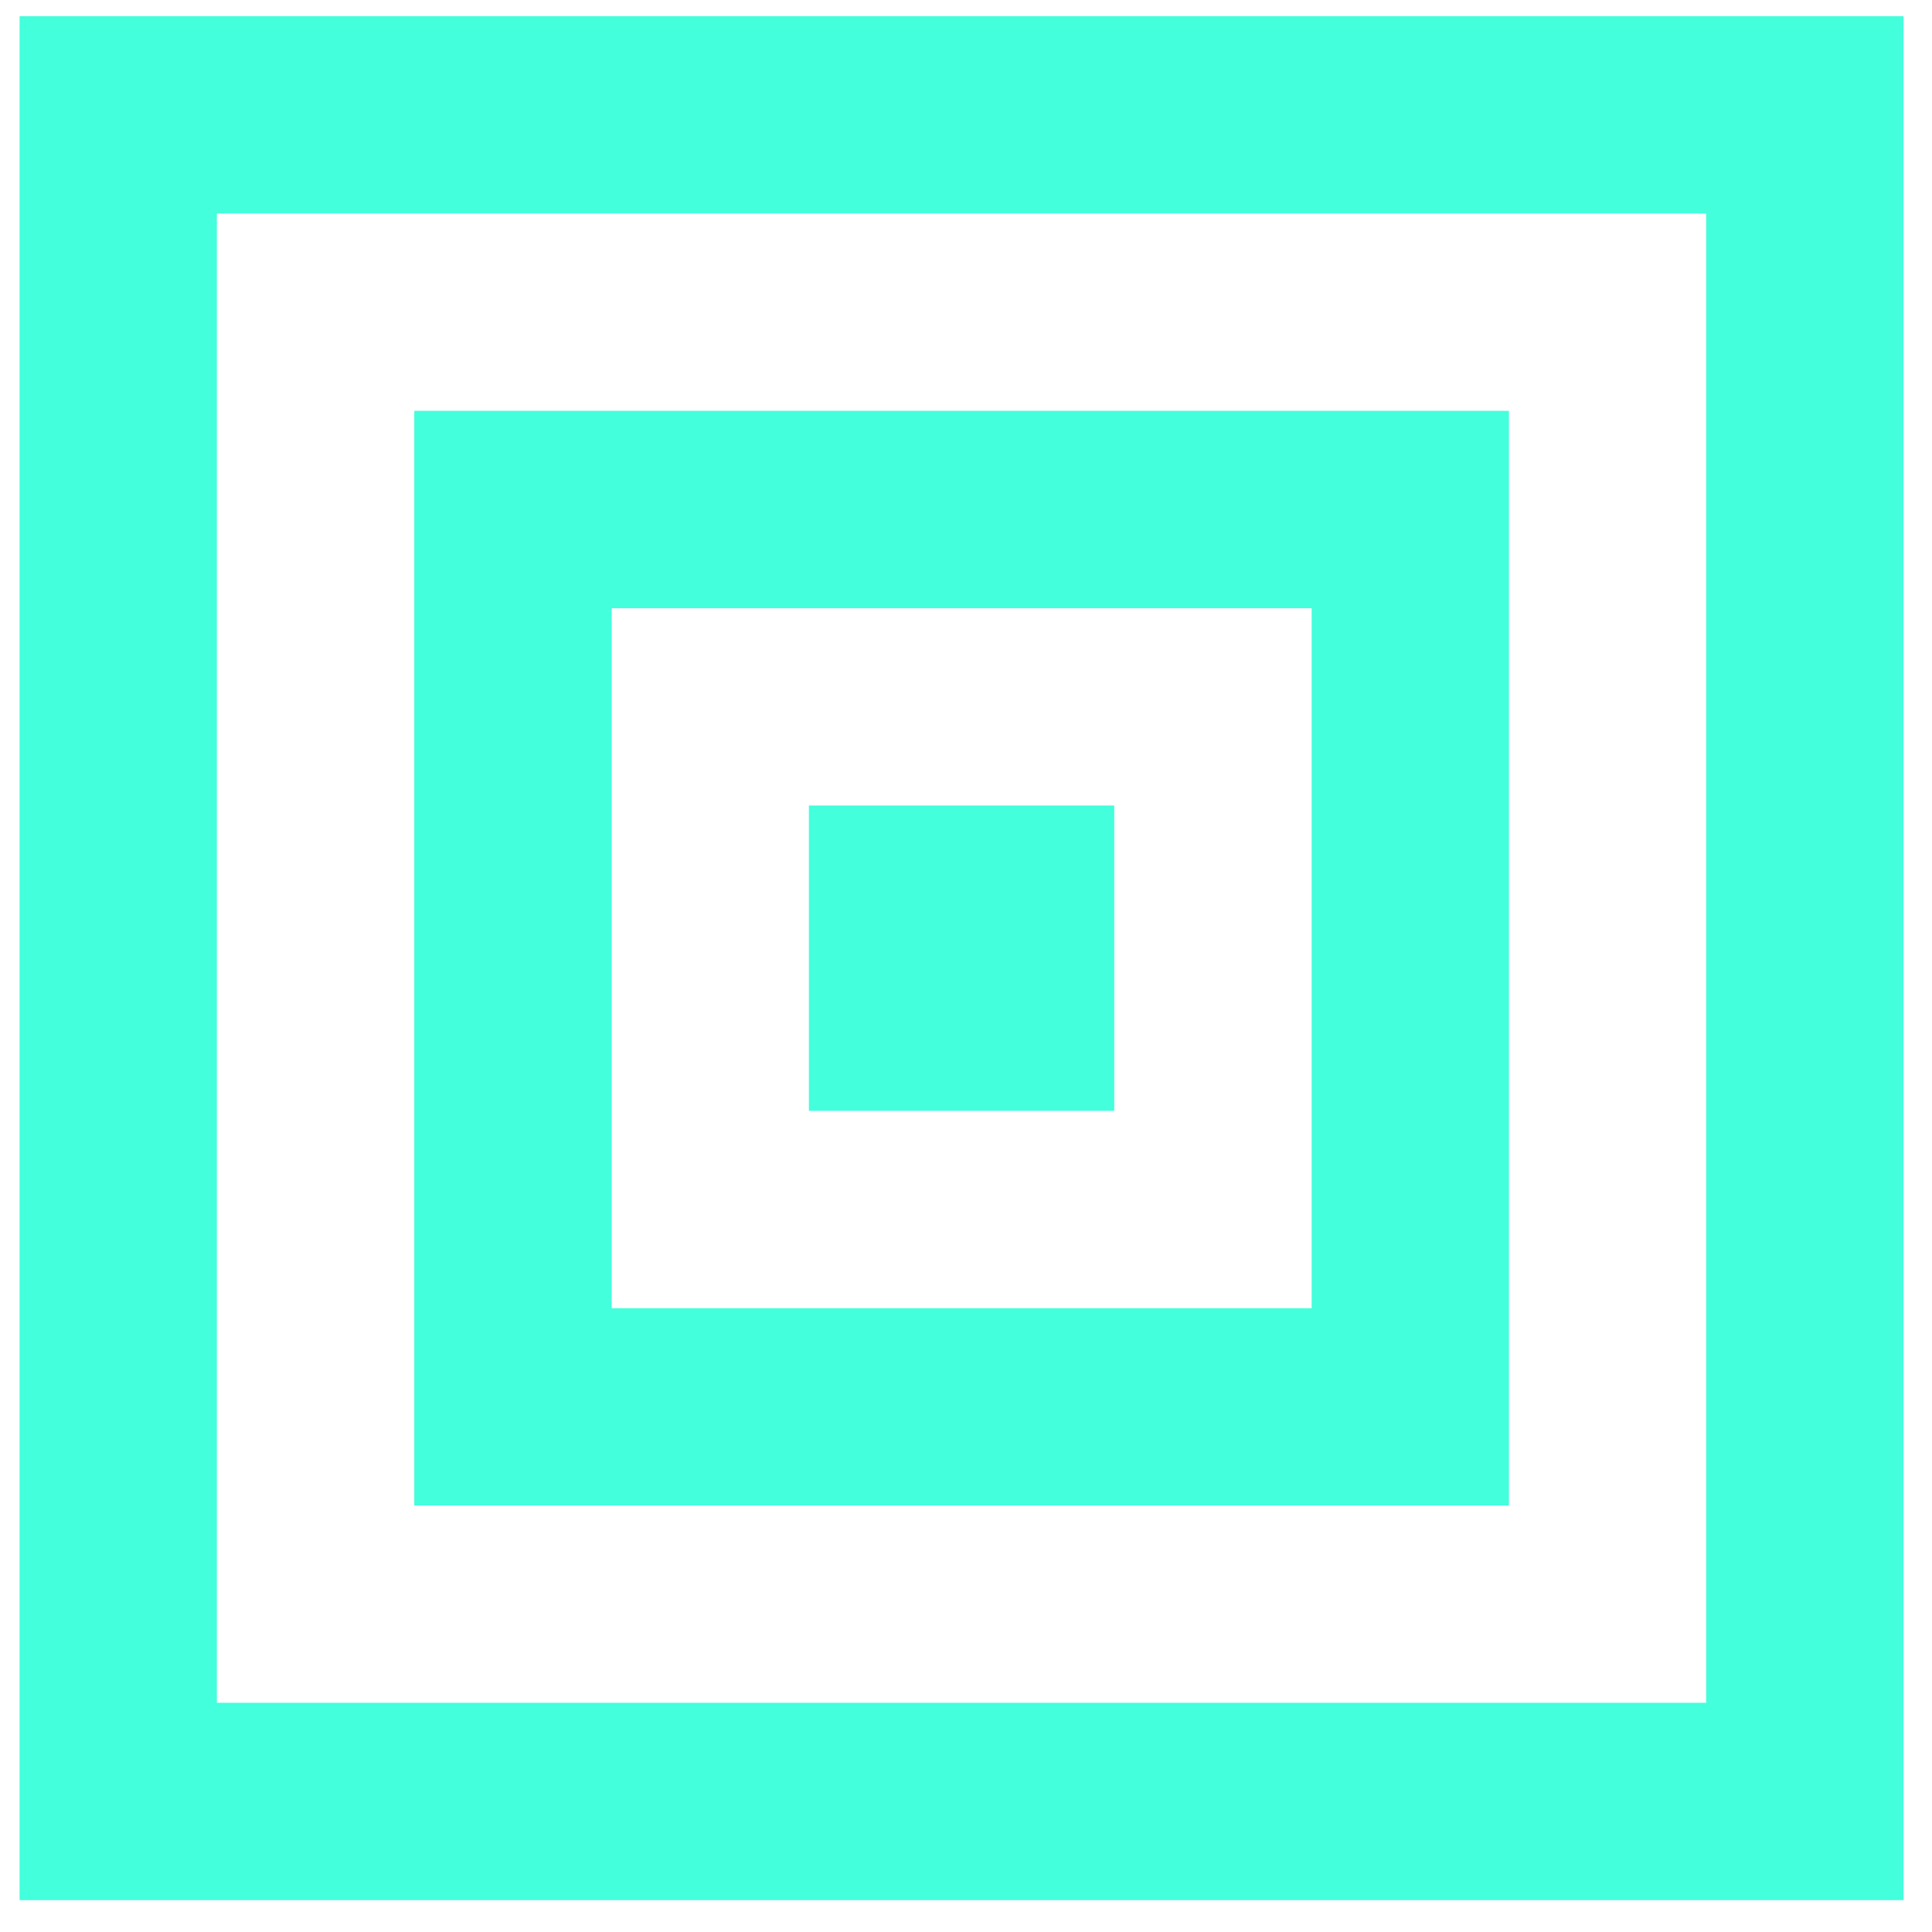
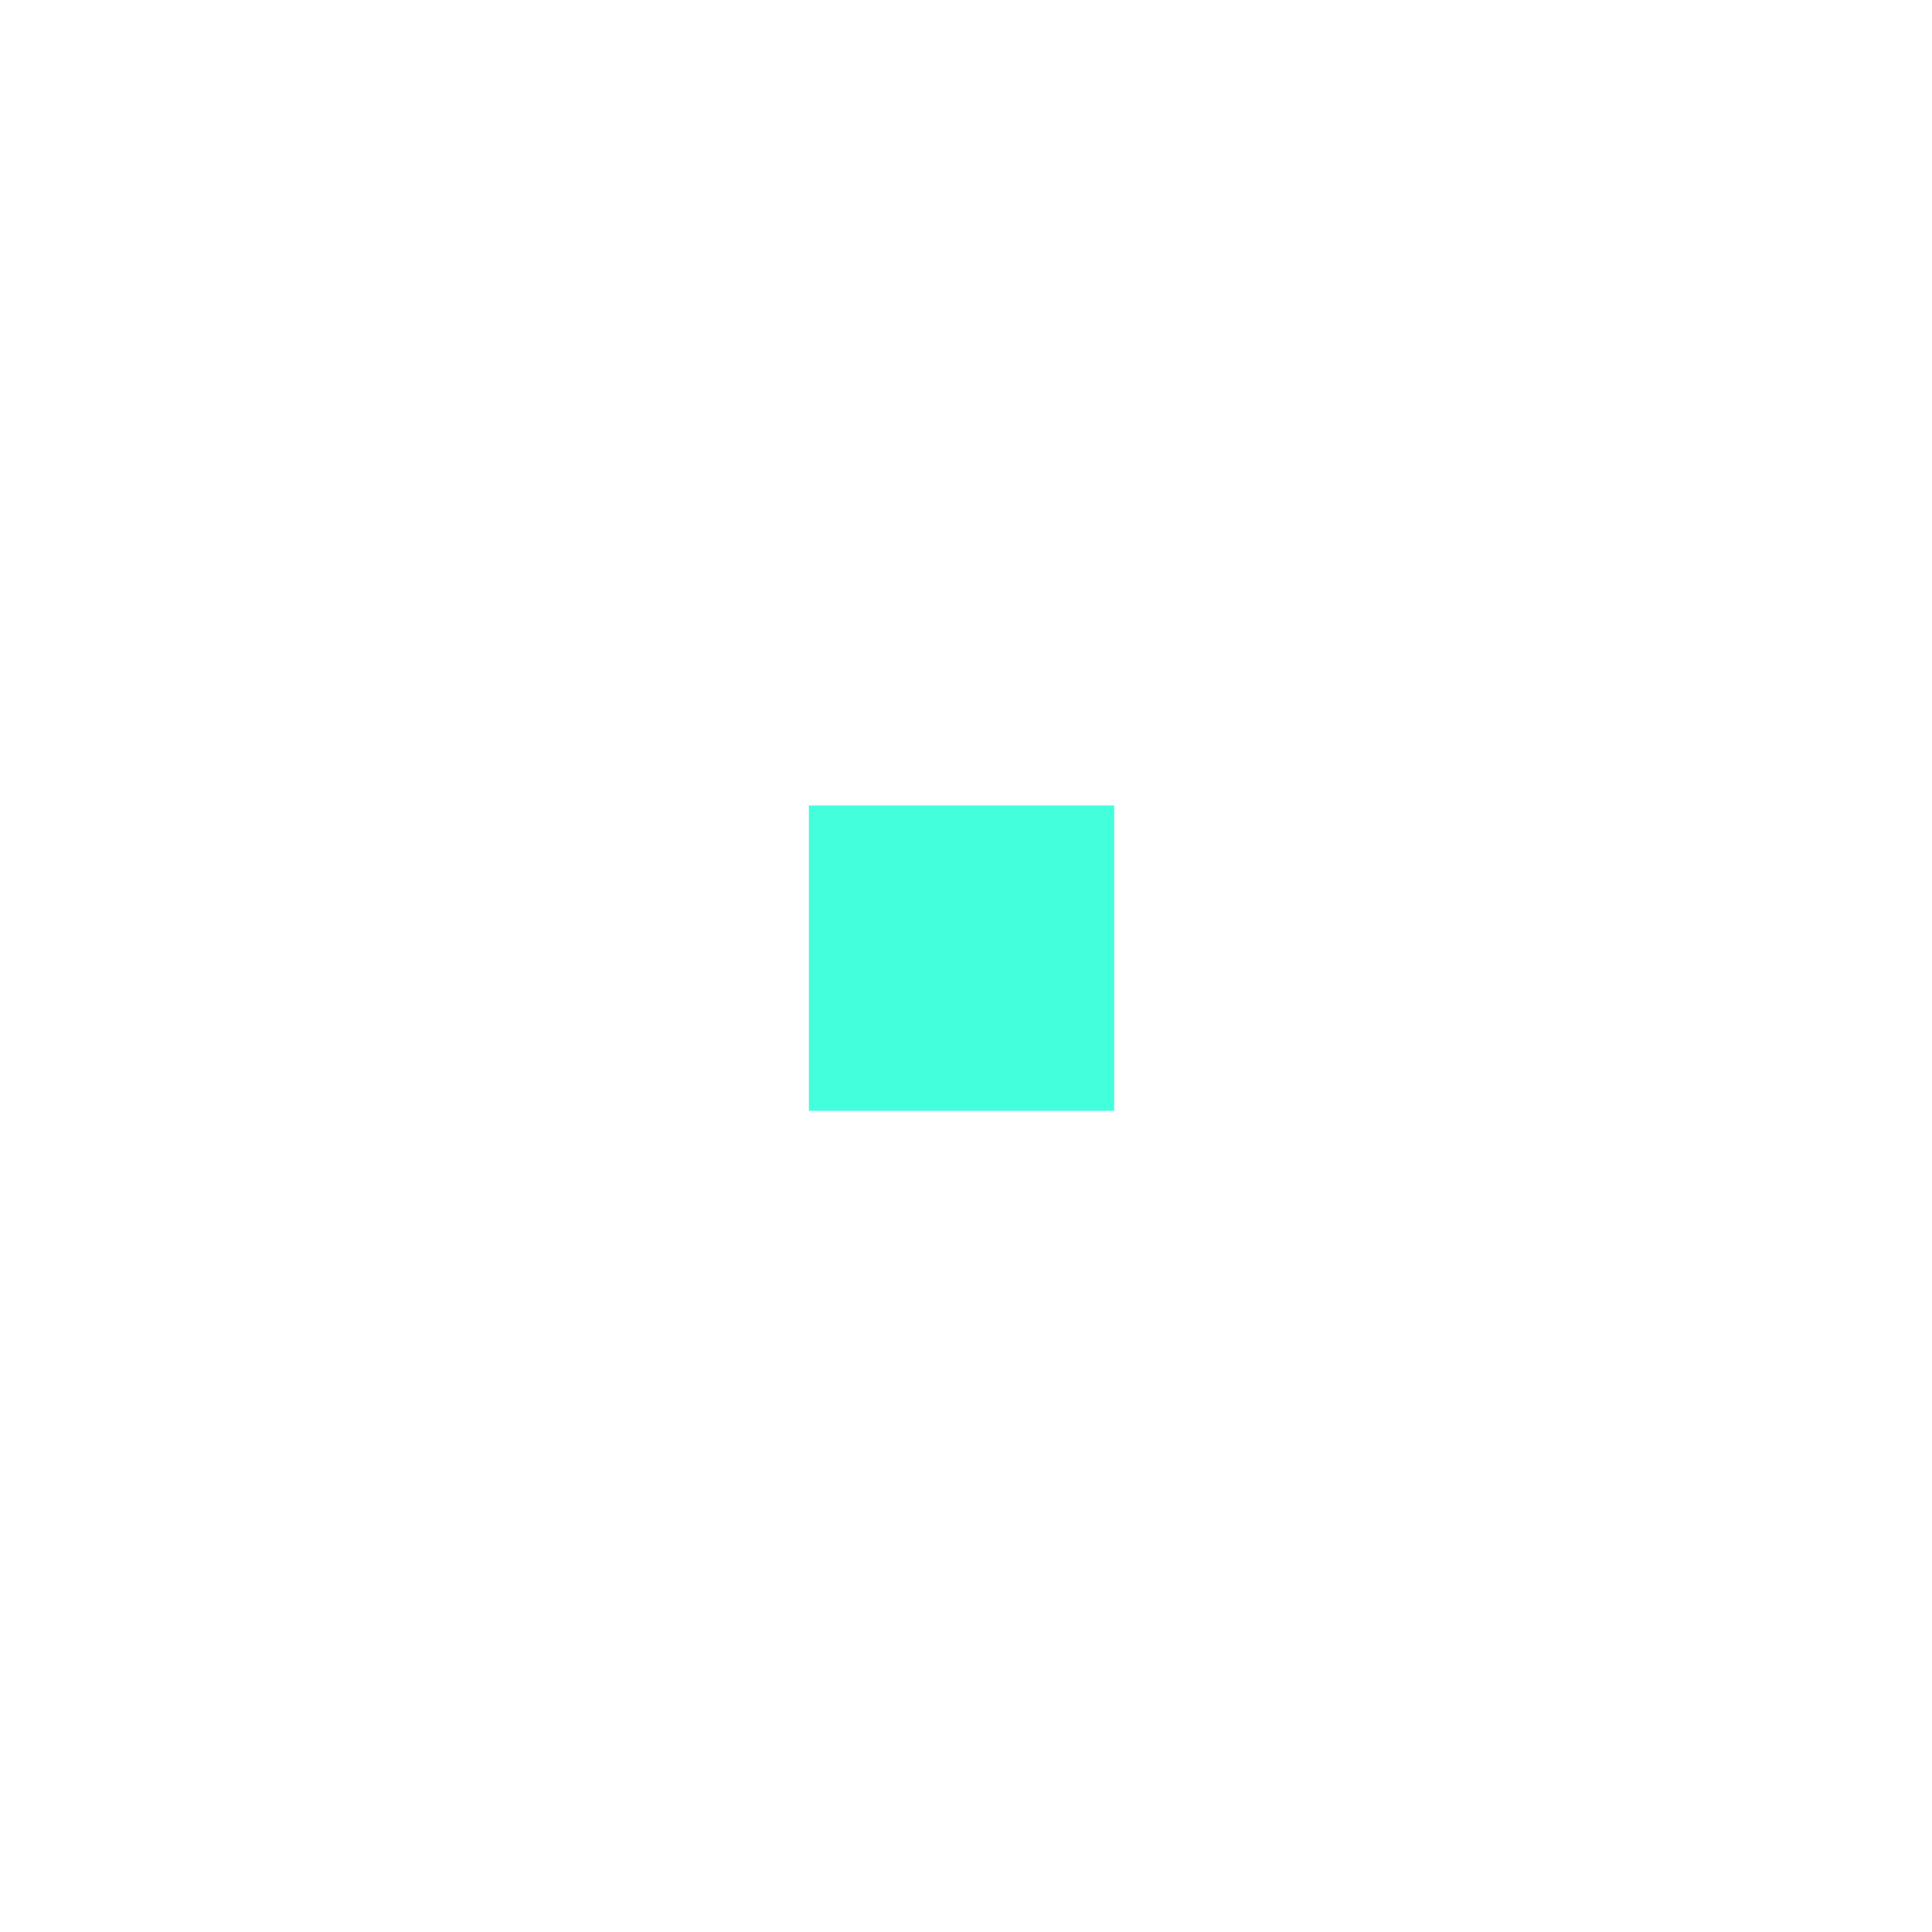
<svg xmlns="http://www.w3.org/2000/svg" width="56" height="56" viewBox="0 0 56 56" fill="none">
-   <path d="M0.568 0.47V55.077H55.175V0.47H0.568ZM49.454 49.356H6.286V6.188H49.454V49.356Z" fill="#43FFDC" />
-   <path d="M43.737 11.908H12.008V43.637H43.737V11.908ZM38.019 37.919H17.729V17.63H38.019V37.919Z" fill="#43FFDC" />
  <path d="M32.297 23.348H23.446V32.198H32.297V23.348Z" fill="#43FFDC" />
</svg>